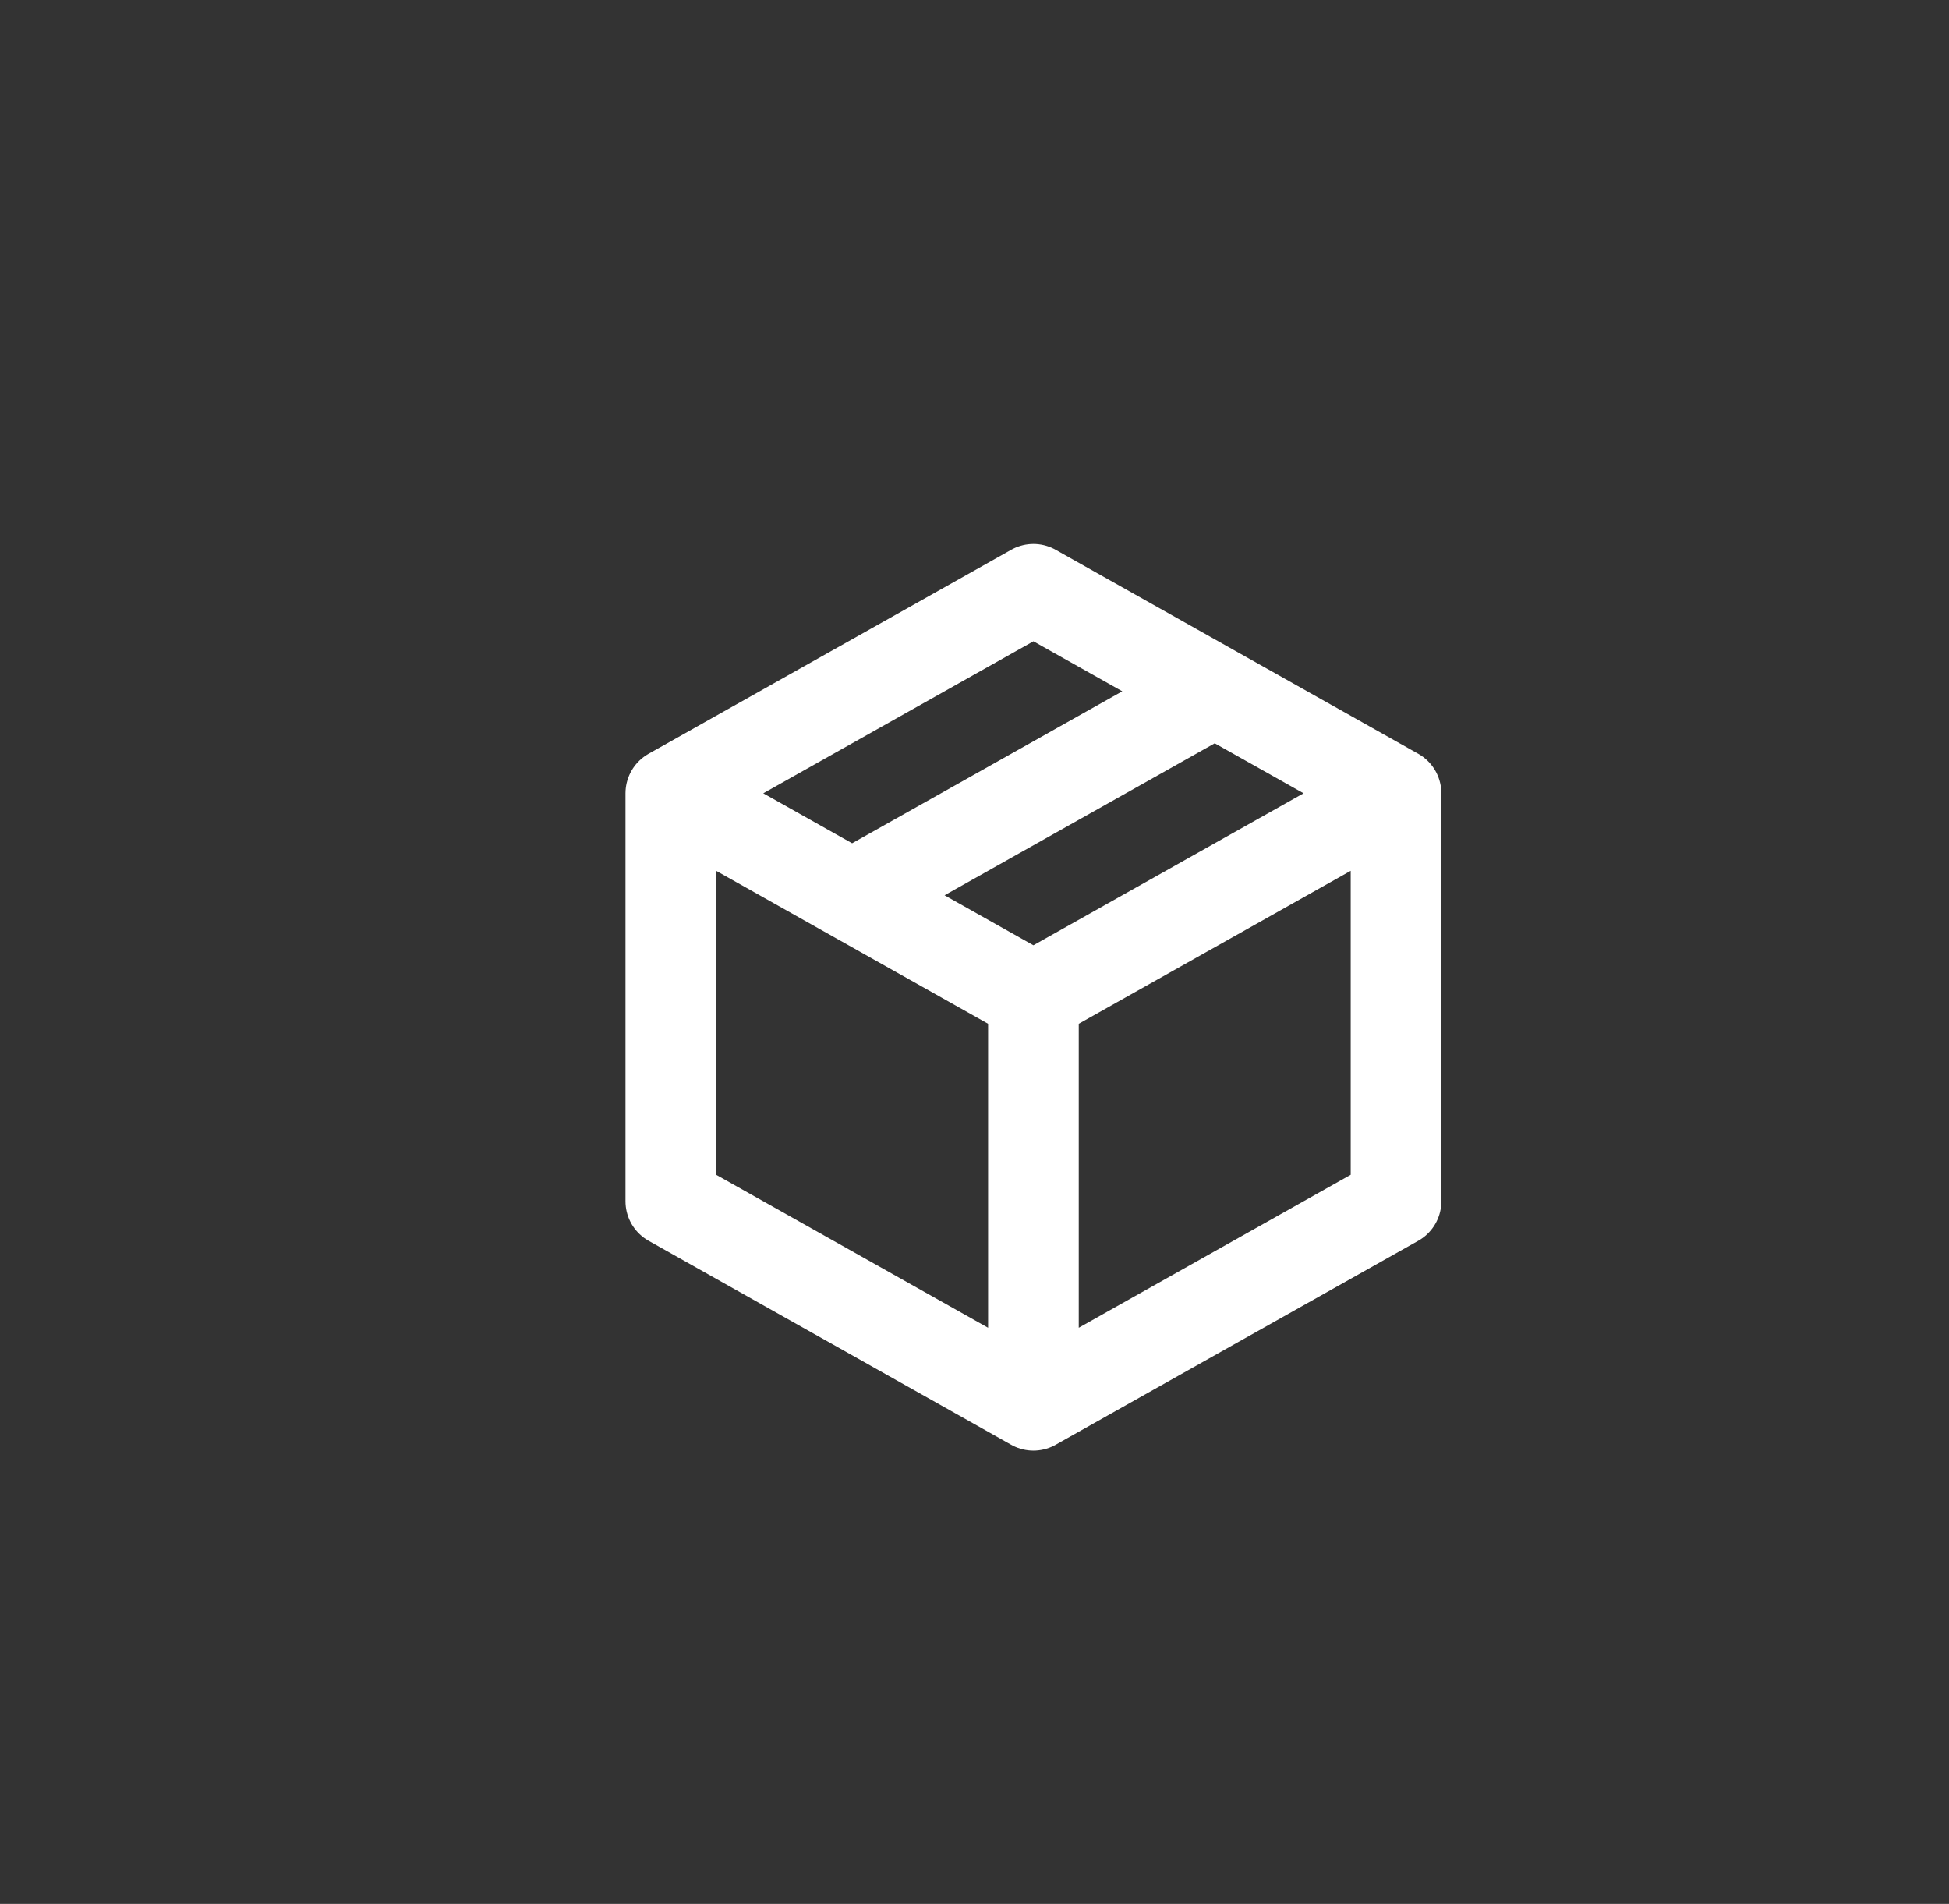
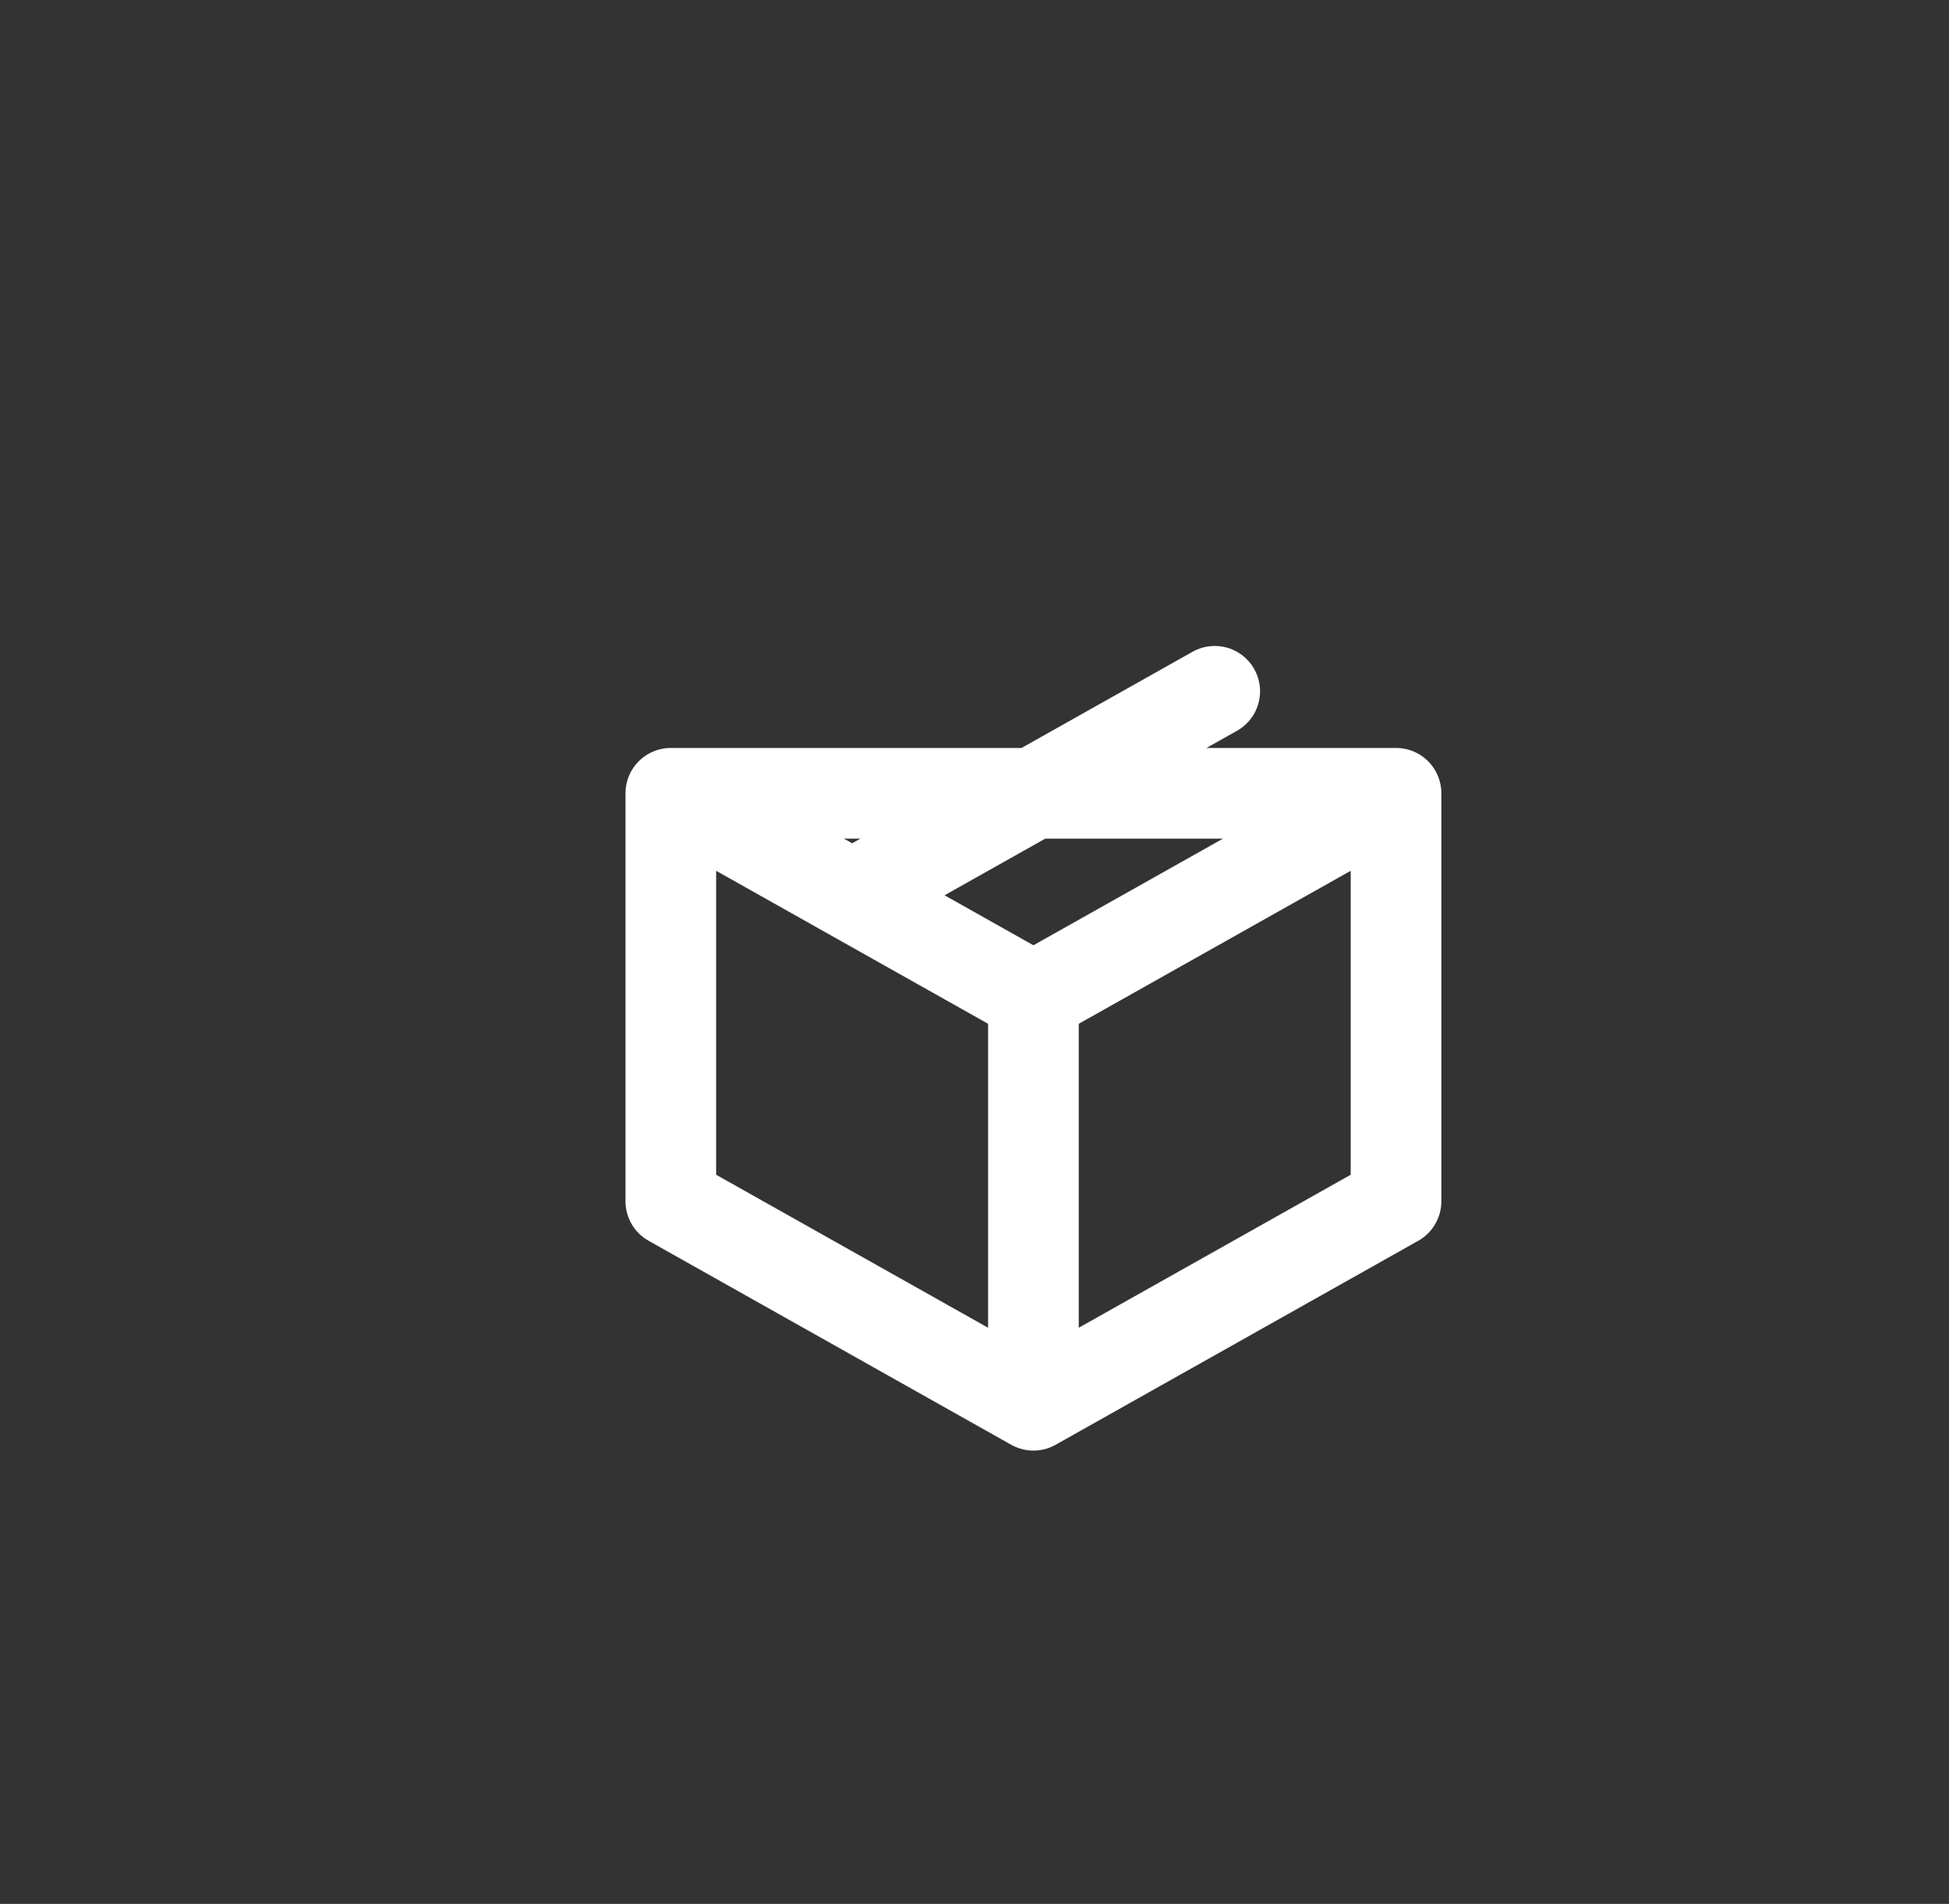
<svg xmlns="http://www.w3.org/2000/svg" fill="none" viewBox="0 0 43 42" height="42" width="43">
  <rect x="0" y="0" width="43" height="42" fill="#333333" stroke="none" />
-   <path stroke-linejoin="round" stroke-linecap="round" stroke-width="2" stroke="white" d="M30.8 17.5L22.8 13L14.8 17.5M30.8 17.5V26.5L22.8 31M30.8 17.5L22.8 22M22.8 31L14.8 26.5V17.5M22.8 31V22M14.8 17.5L22.8 22M26.8 15.25L18.8 19.75" />
+   <path stroke-linejoin="round" stroke-linecap="round" stroke-width="2" stroke="white" d="M30.8 17.5L14.8 17.5M30.8 17.5V26.5L22.8 31M30.8 17.5L22.8 22M22.8 31L14.8 26.5V17.5M22.8 31V22M14.8 17.5L22.8 22M26.8 15.25L18.8 19.75" />
</svg>